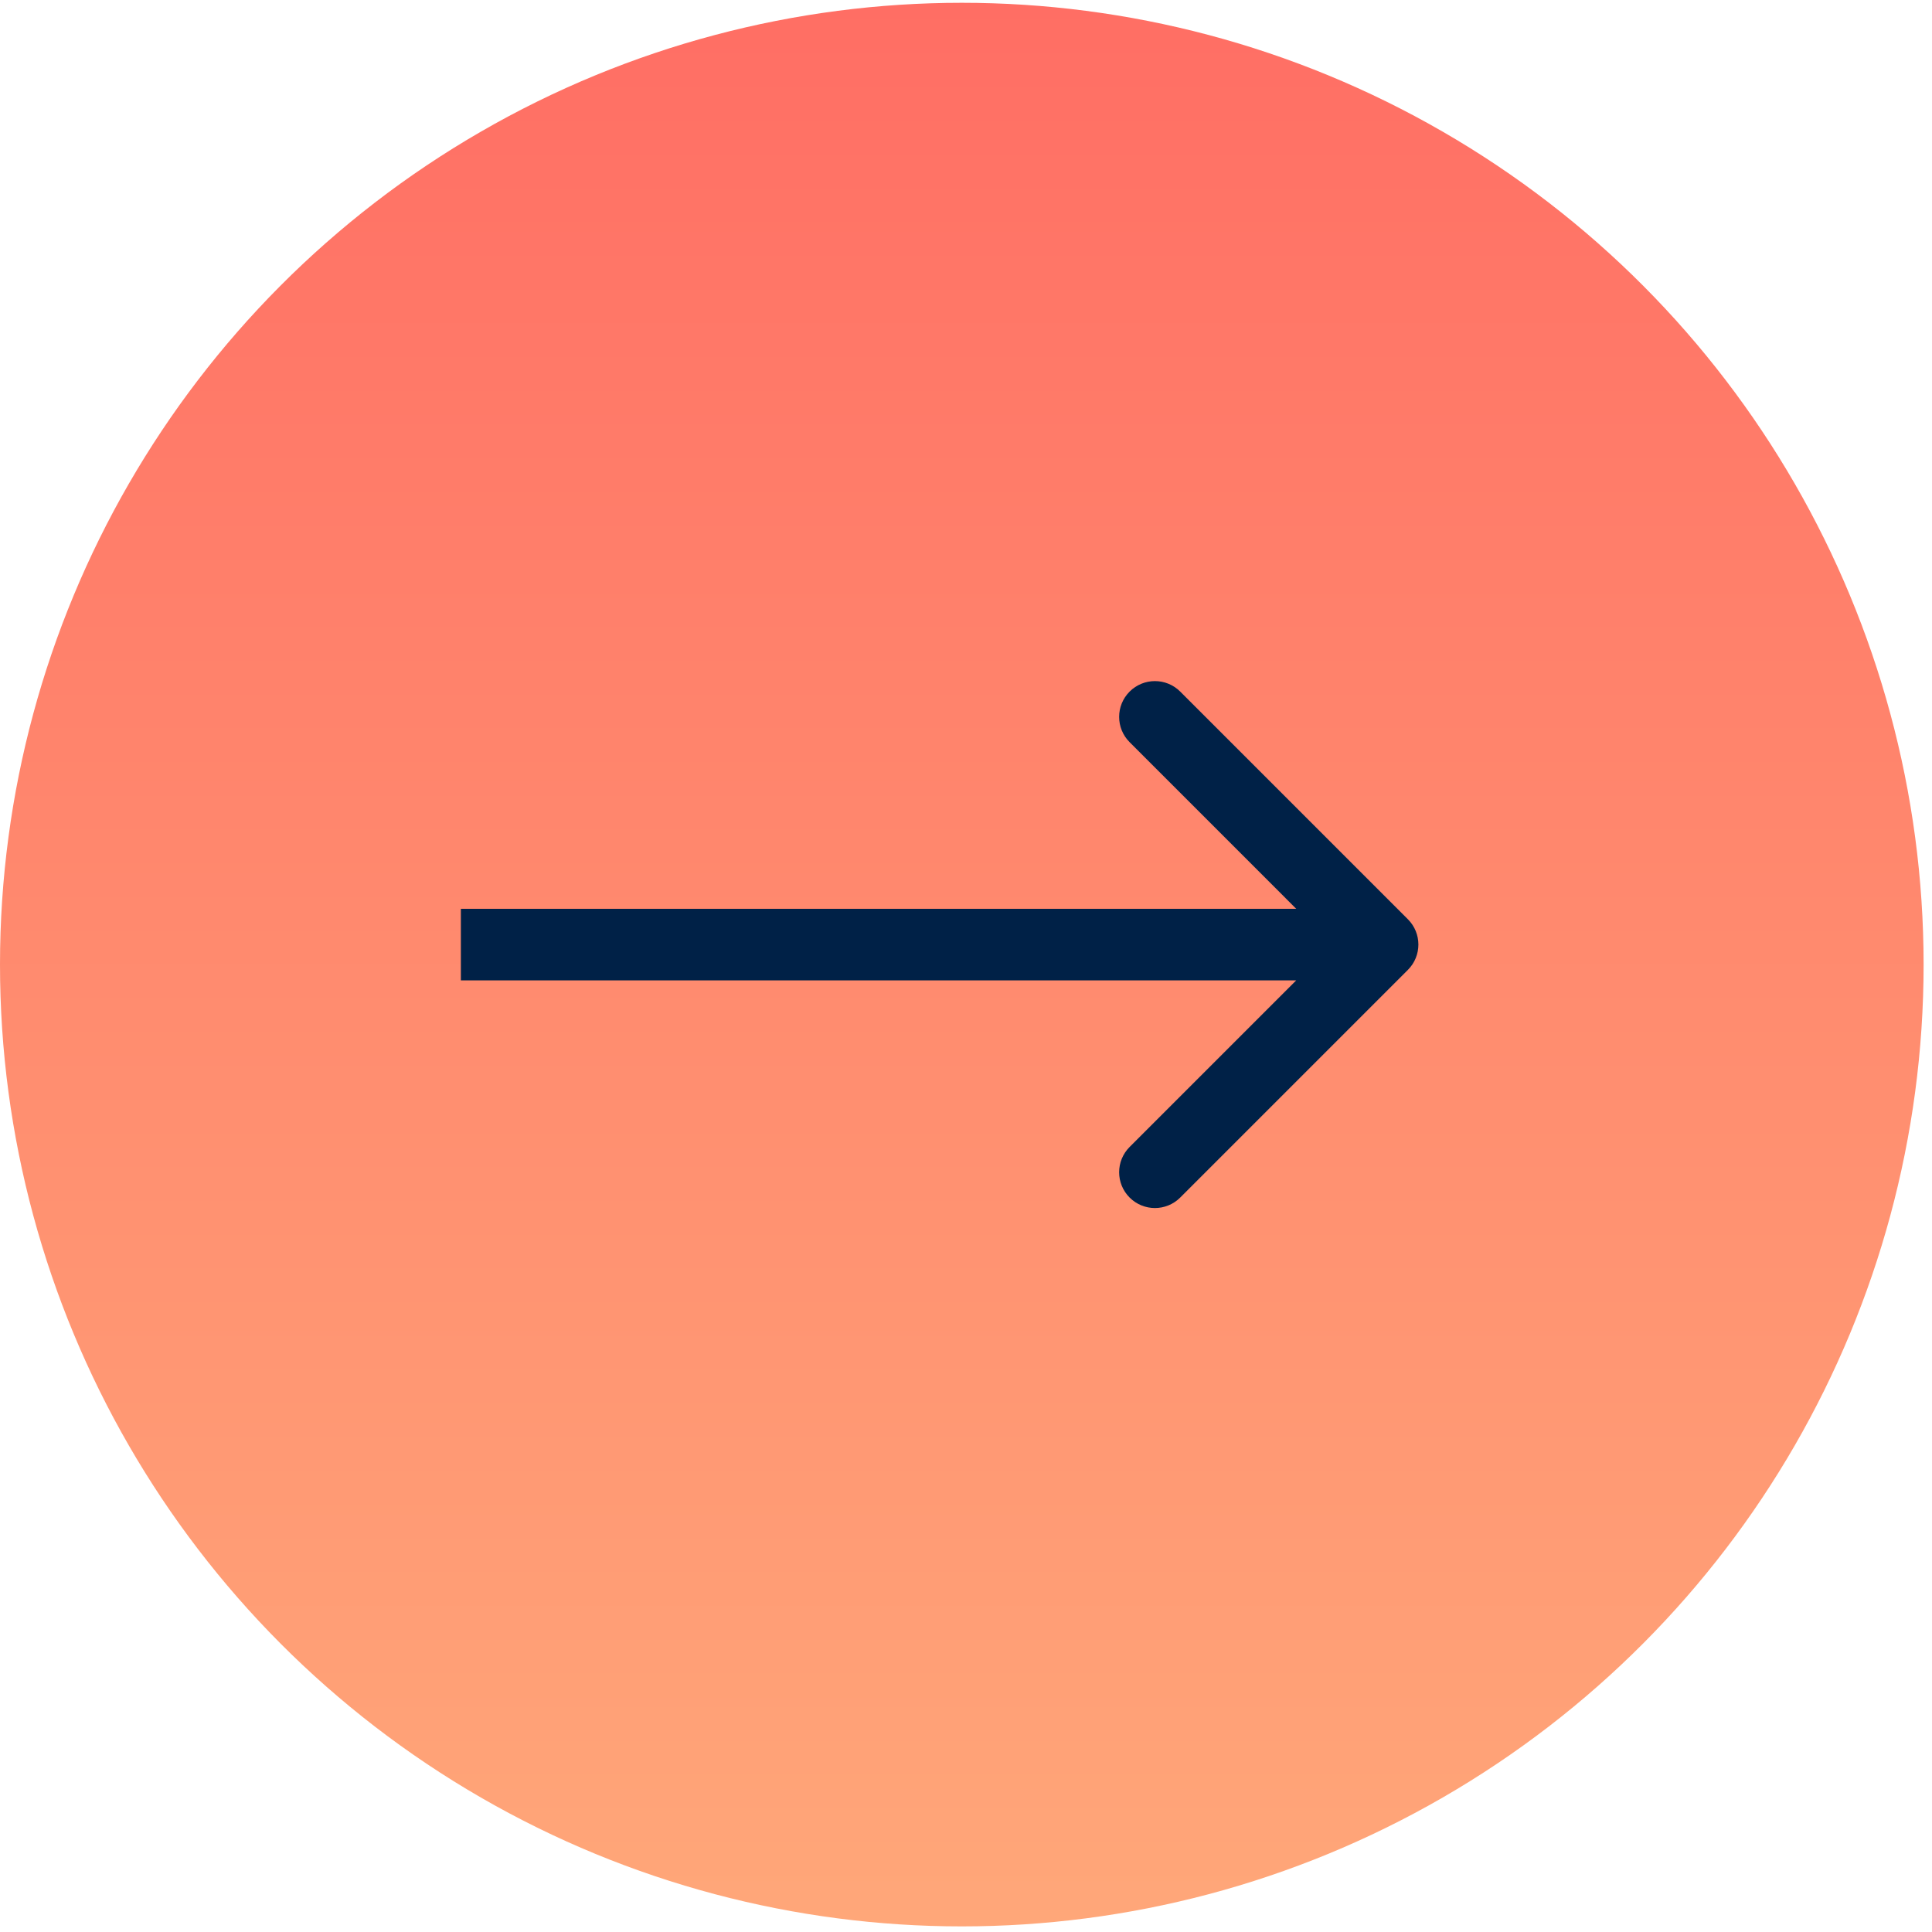
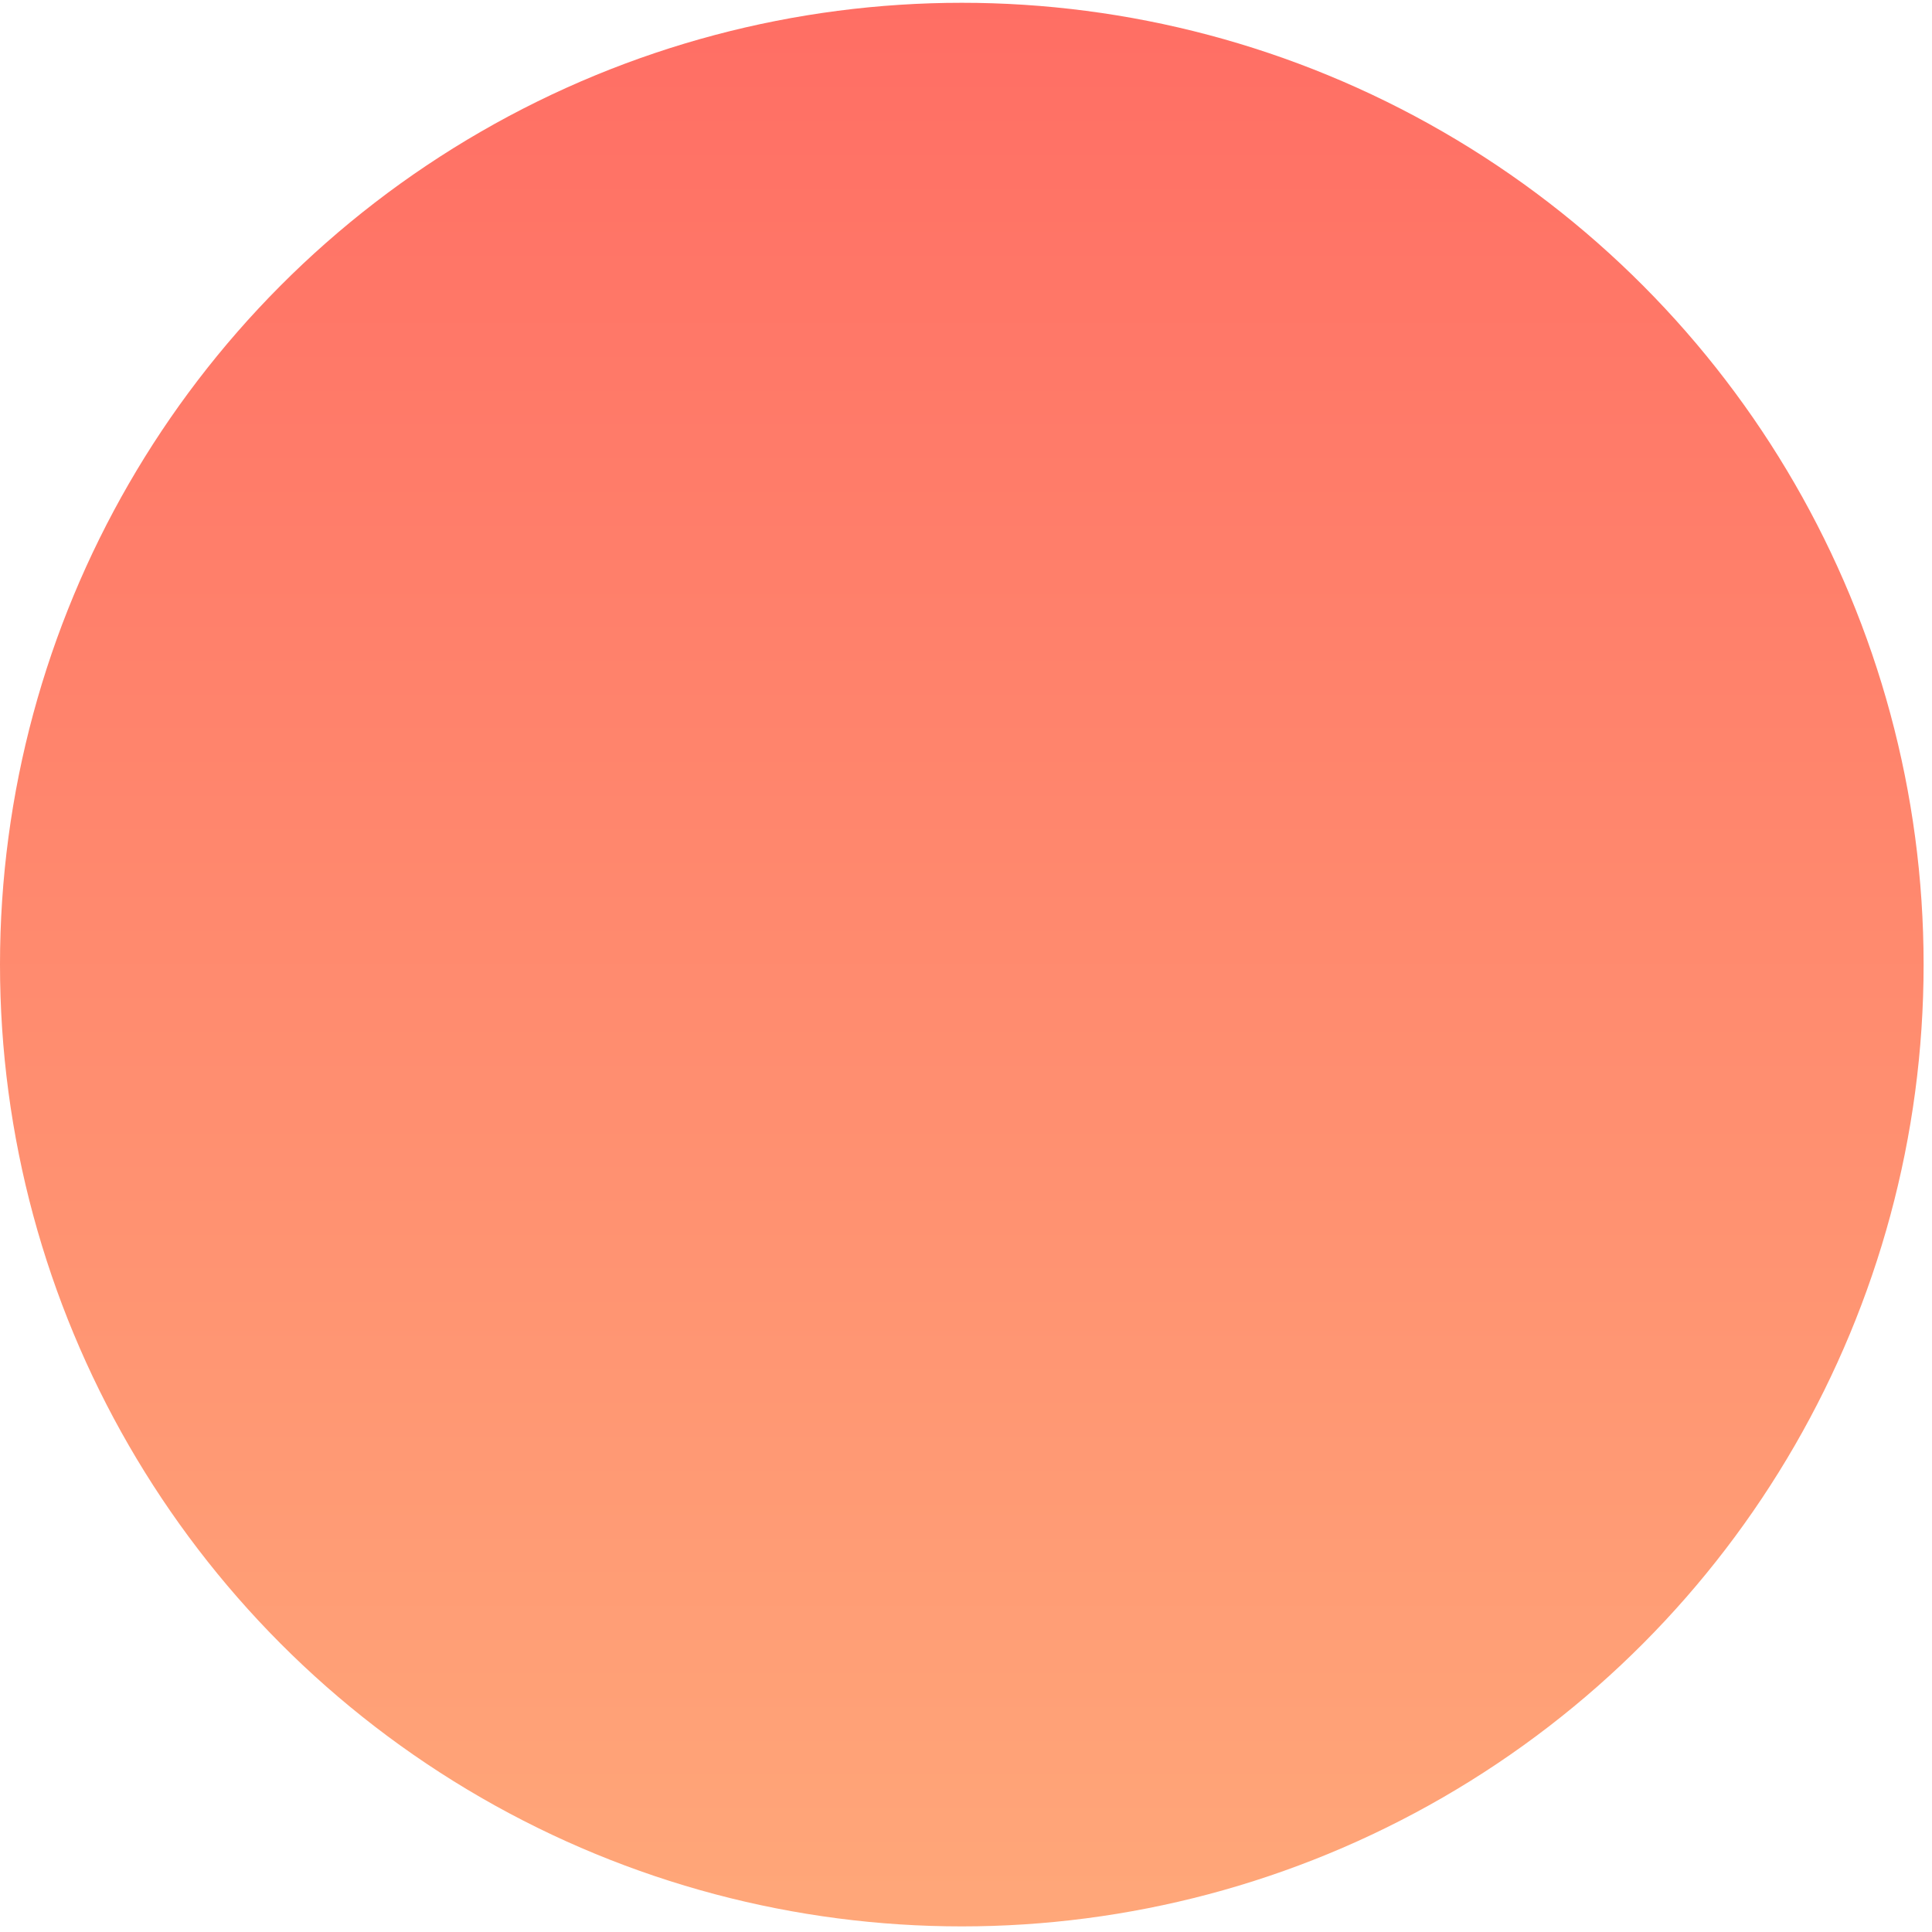
<svg xmlns="http://www.w3.org/2000/svg" width="81" height="81" viewBox="0 0 81 81" fill="none">
  <circle cx="40.324" cy="40.324" r="40.324" transform="matrix(-1 0 0 1 80.648 0.117)" fill="url(#paint0_linear_1562_2727)" />
-   <path d="M59.027 38.541C59.613 39.127 59.613 40.076 59.027 40.662L49.481 50.208C48.895 50.794 47.946 50.794 47.36 50.208C46.774 49.622 46.774 48.673 47.36 48.087L55.845 39.602L47.36 31.116C46.774 30.53 46.774 29.581 47.36 28.995C47.946 28.409 48.895 28.409 49.481 28.995L59.027 38.541ZM19.322 38.102L57.967 38.102L57.967 41.102L19.322 41.102L19.322 38.102Z" fill="#002147" />
  <defs>
    <linearGradient id="paint0_linear_1562_2727" x1="40.324" y1="0" x2="40.324" y2="80.649" gradientUnits="userSpaceOnUse">
      <stop stop-color="#FF6E64" />
      <stop offset="1" stop-color="#FFA779" />
    </linearGradient>
  </defs>
</svg>